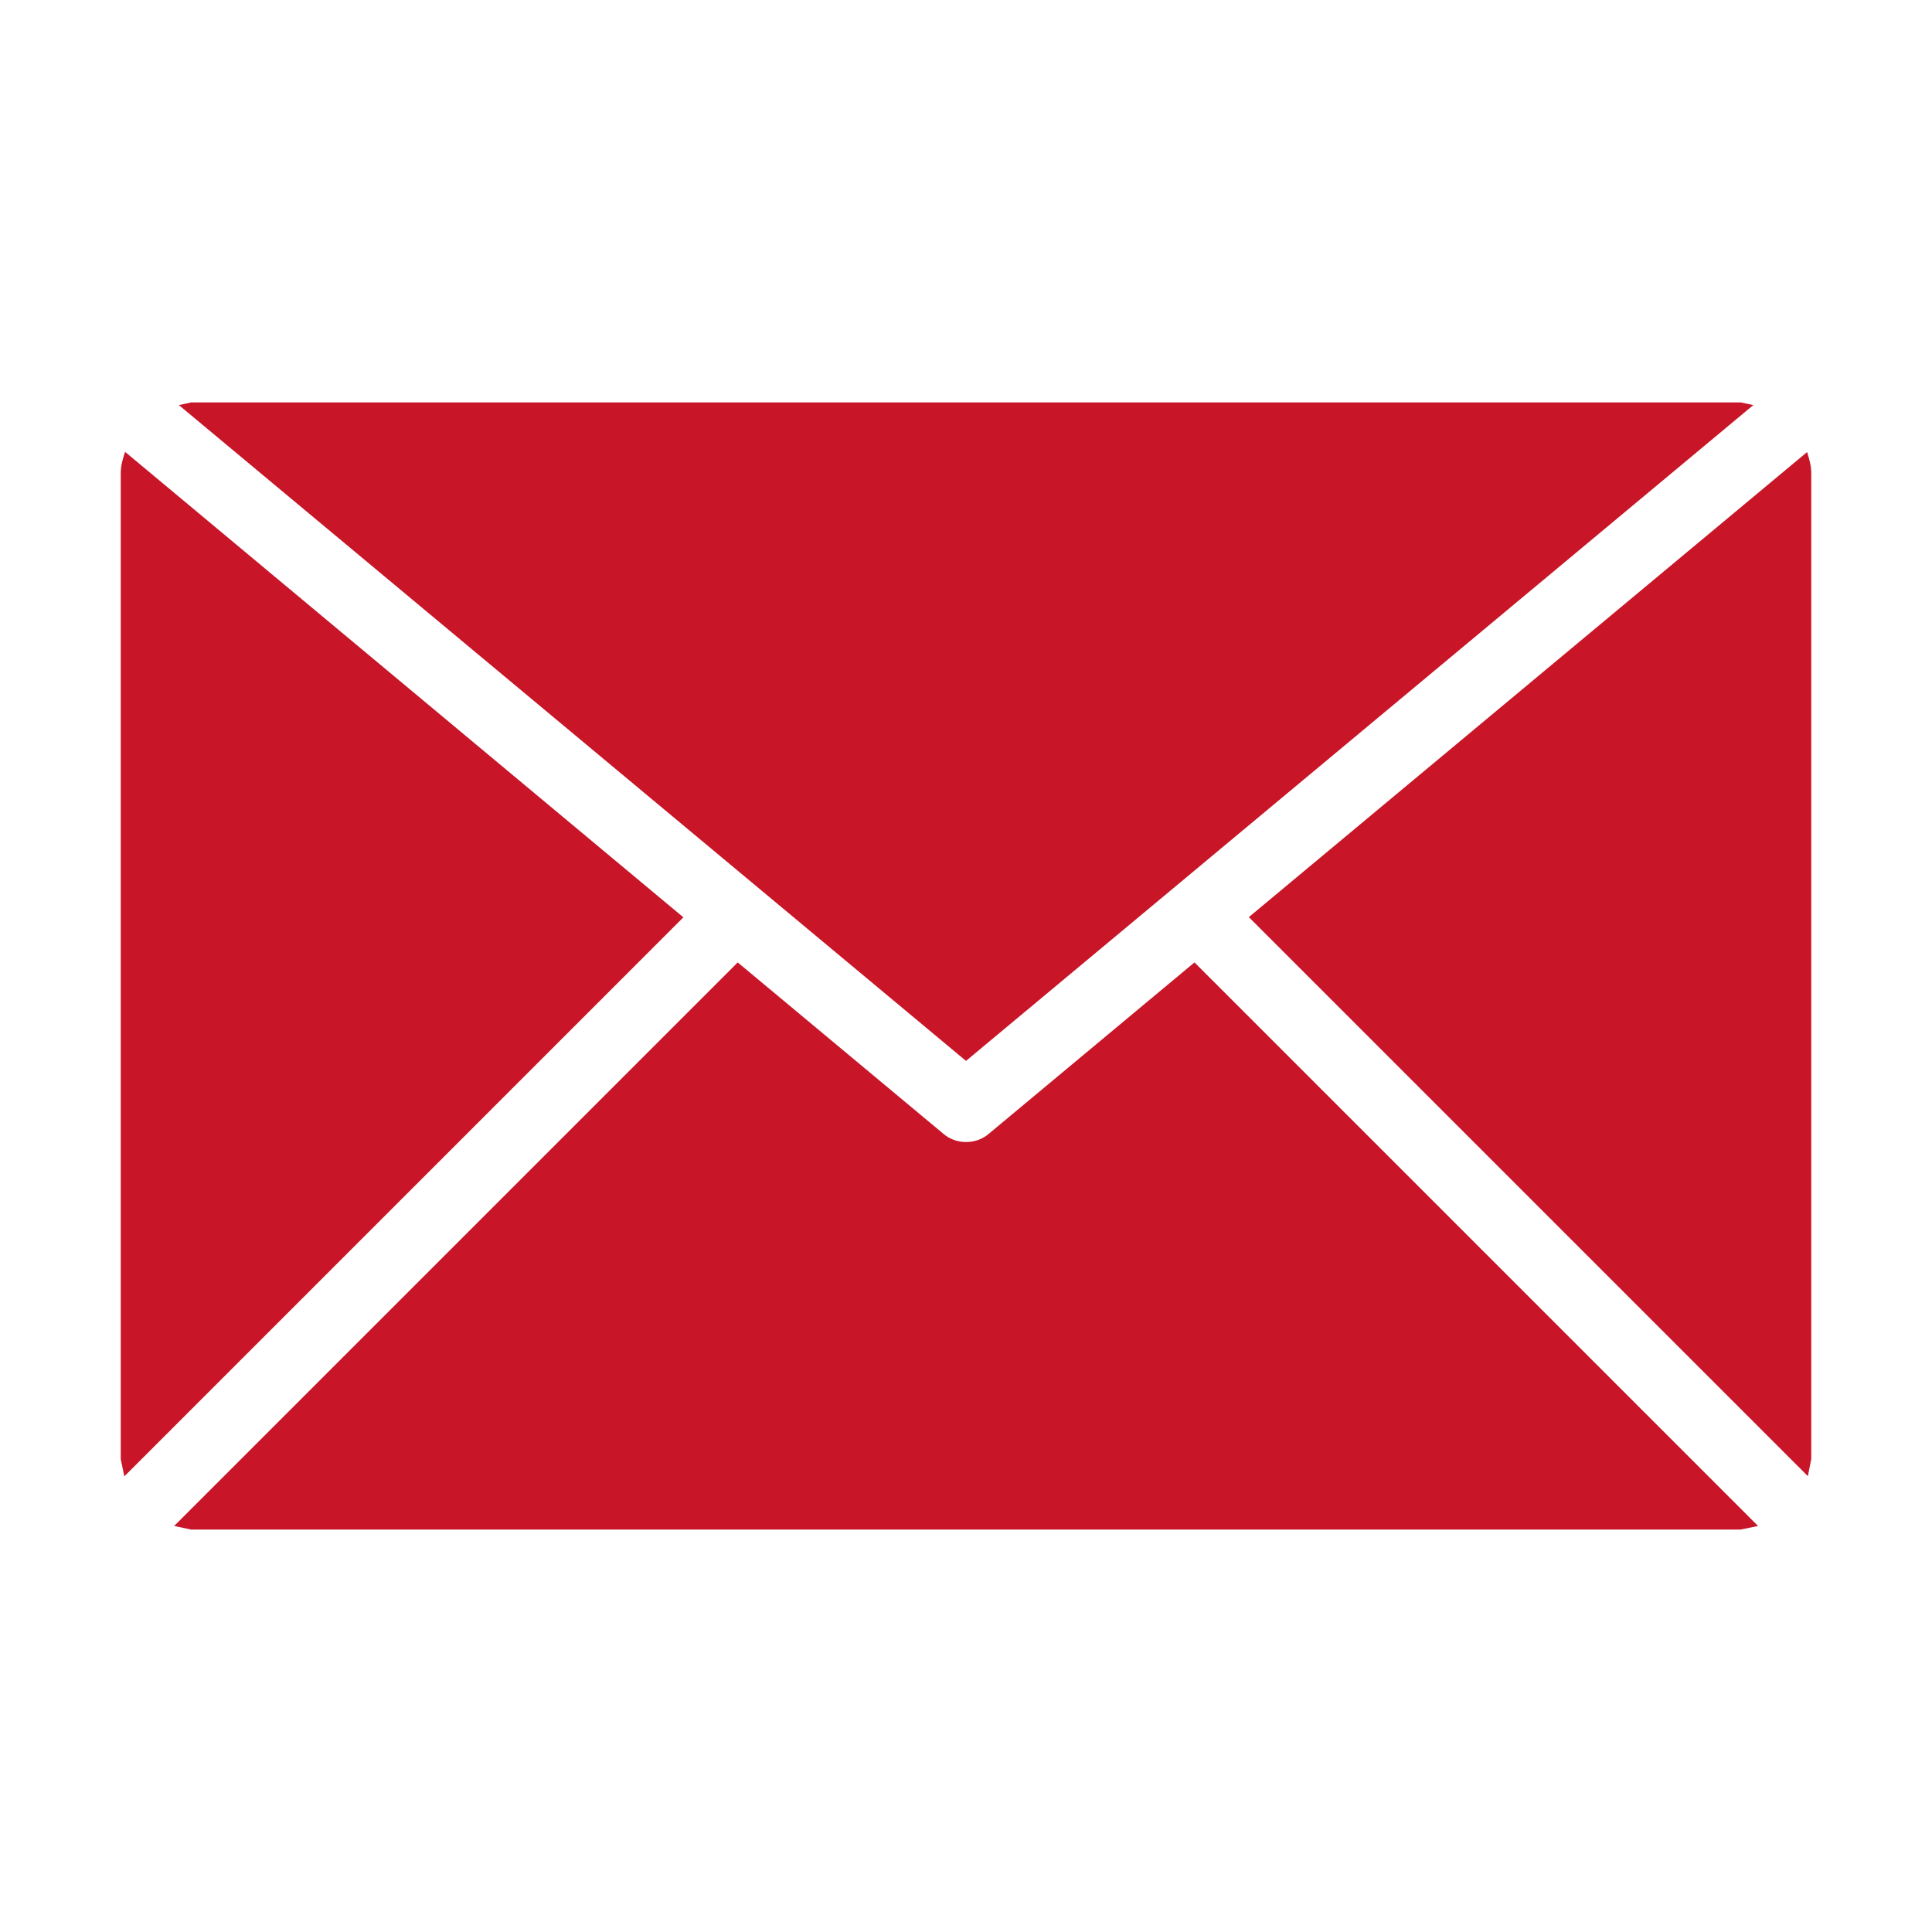
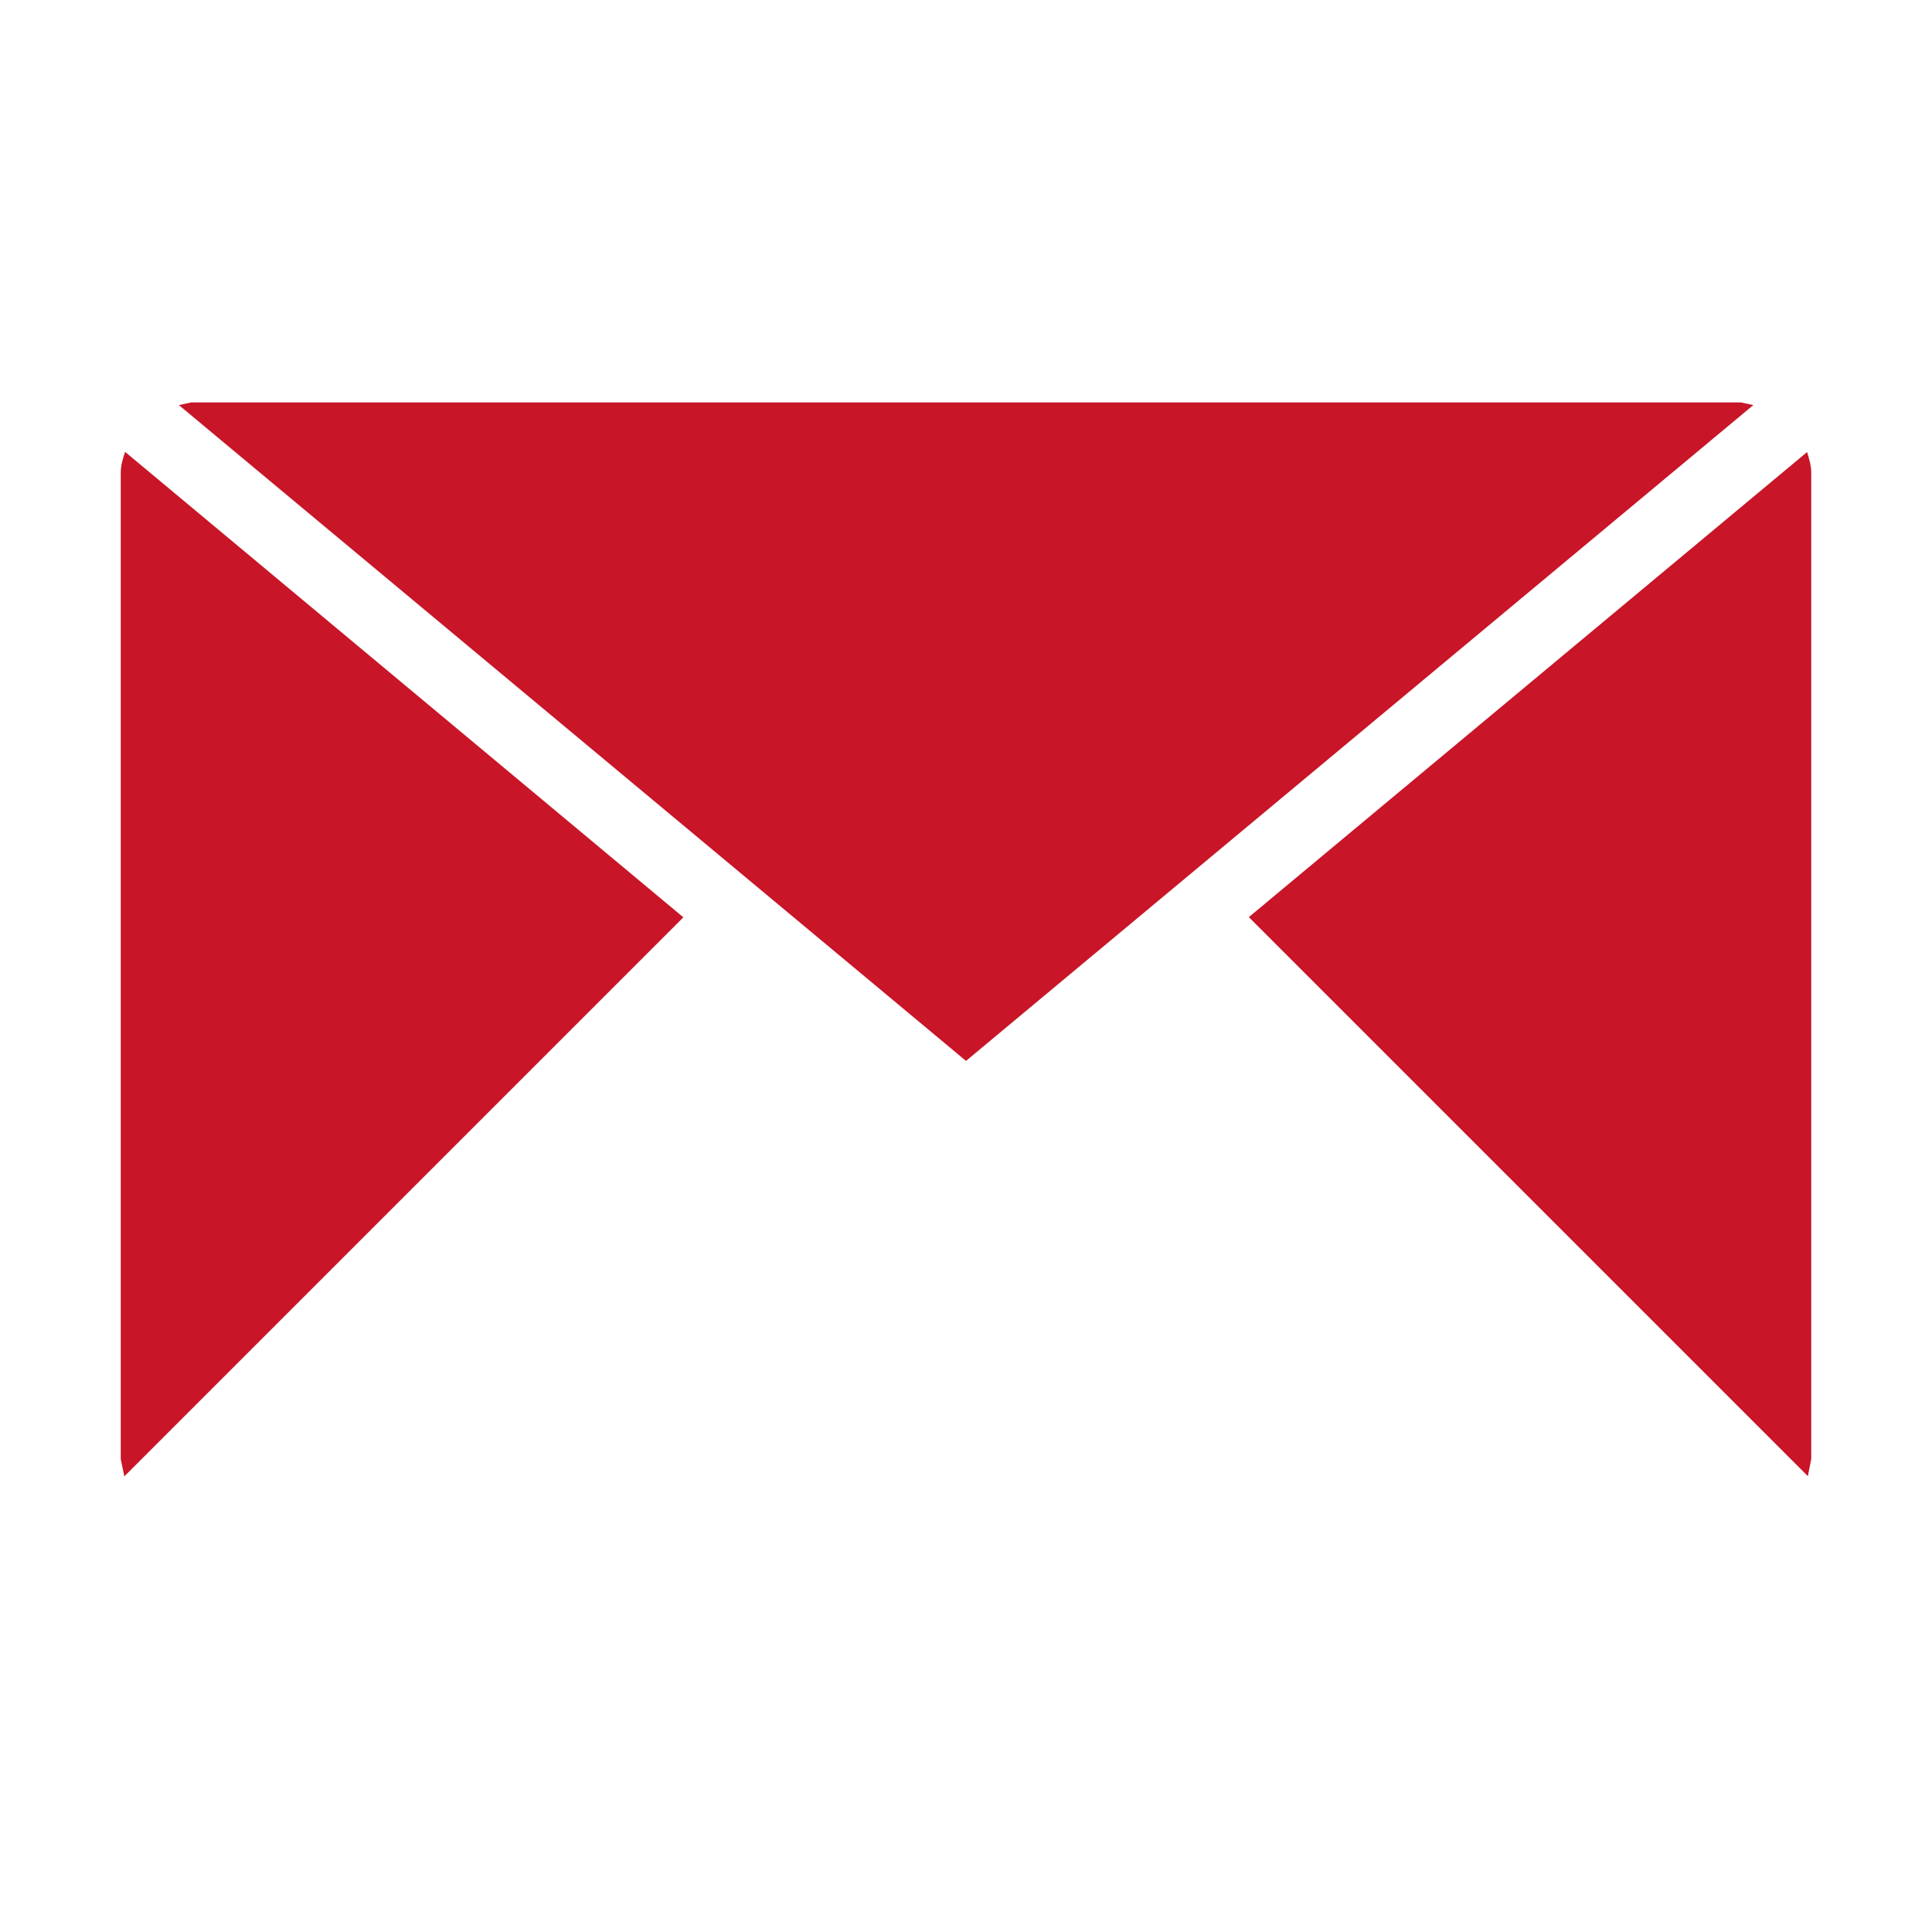
<svg xmlns="http://www.w3.org/2000/svg" t="1640850809377" class="icon" viewBox="0 0 1024 1024" version="1.1" p-id="3864" width="100" height="100">
  <defs>
    <style type="text/css" />
  </defs>
  <path d="M512 562.3l417.3-347.6-6.6-1.4H101.3l-6.5 1.4zM960 250.7c0-3.9-1.1-7.5-2.2-11.1L661.9 486.1l296.3 296.3 1.8-9.1V250.7zM66.3 239.5c-1.2 3.6-2.3 7.2-2.3 11.2v522.7l1.9 9.1 296.3-296.3L66.3 239.5z" p-id="3865" fill="#c81528" />
-   <path d="M633.1 510.1L524 601c-3.4 2.9-7.7 4.3-12 4.3-4.2 0-8.5-1.4-11.9-4.3L391 510.1 92.3 808.8l9 1.9h821.3l9.2-1.9-298.7-298.7z" p-id="3866" fill="#c81528" />
</svg>